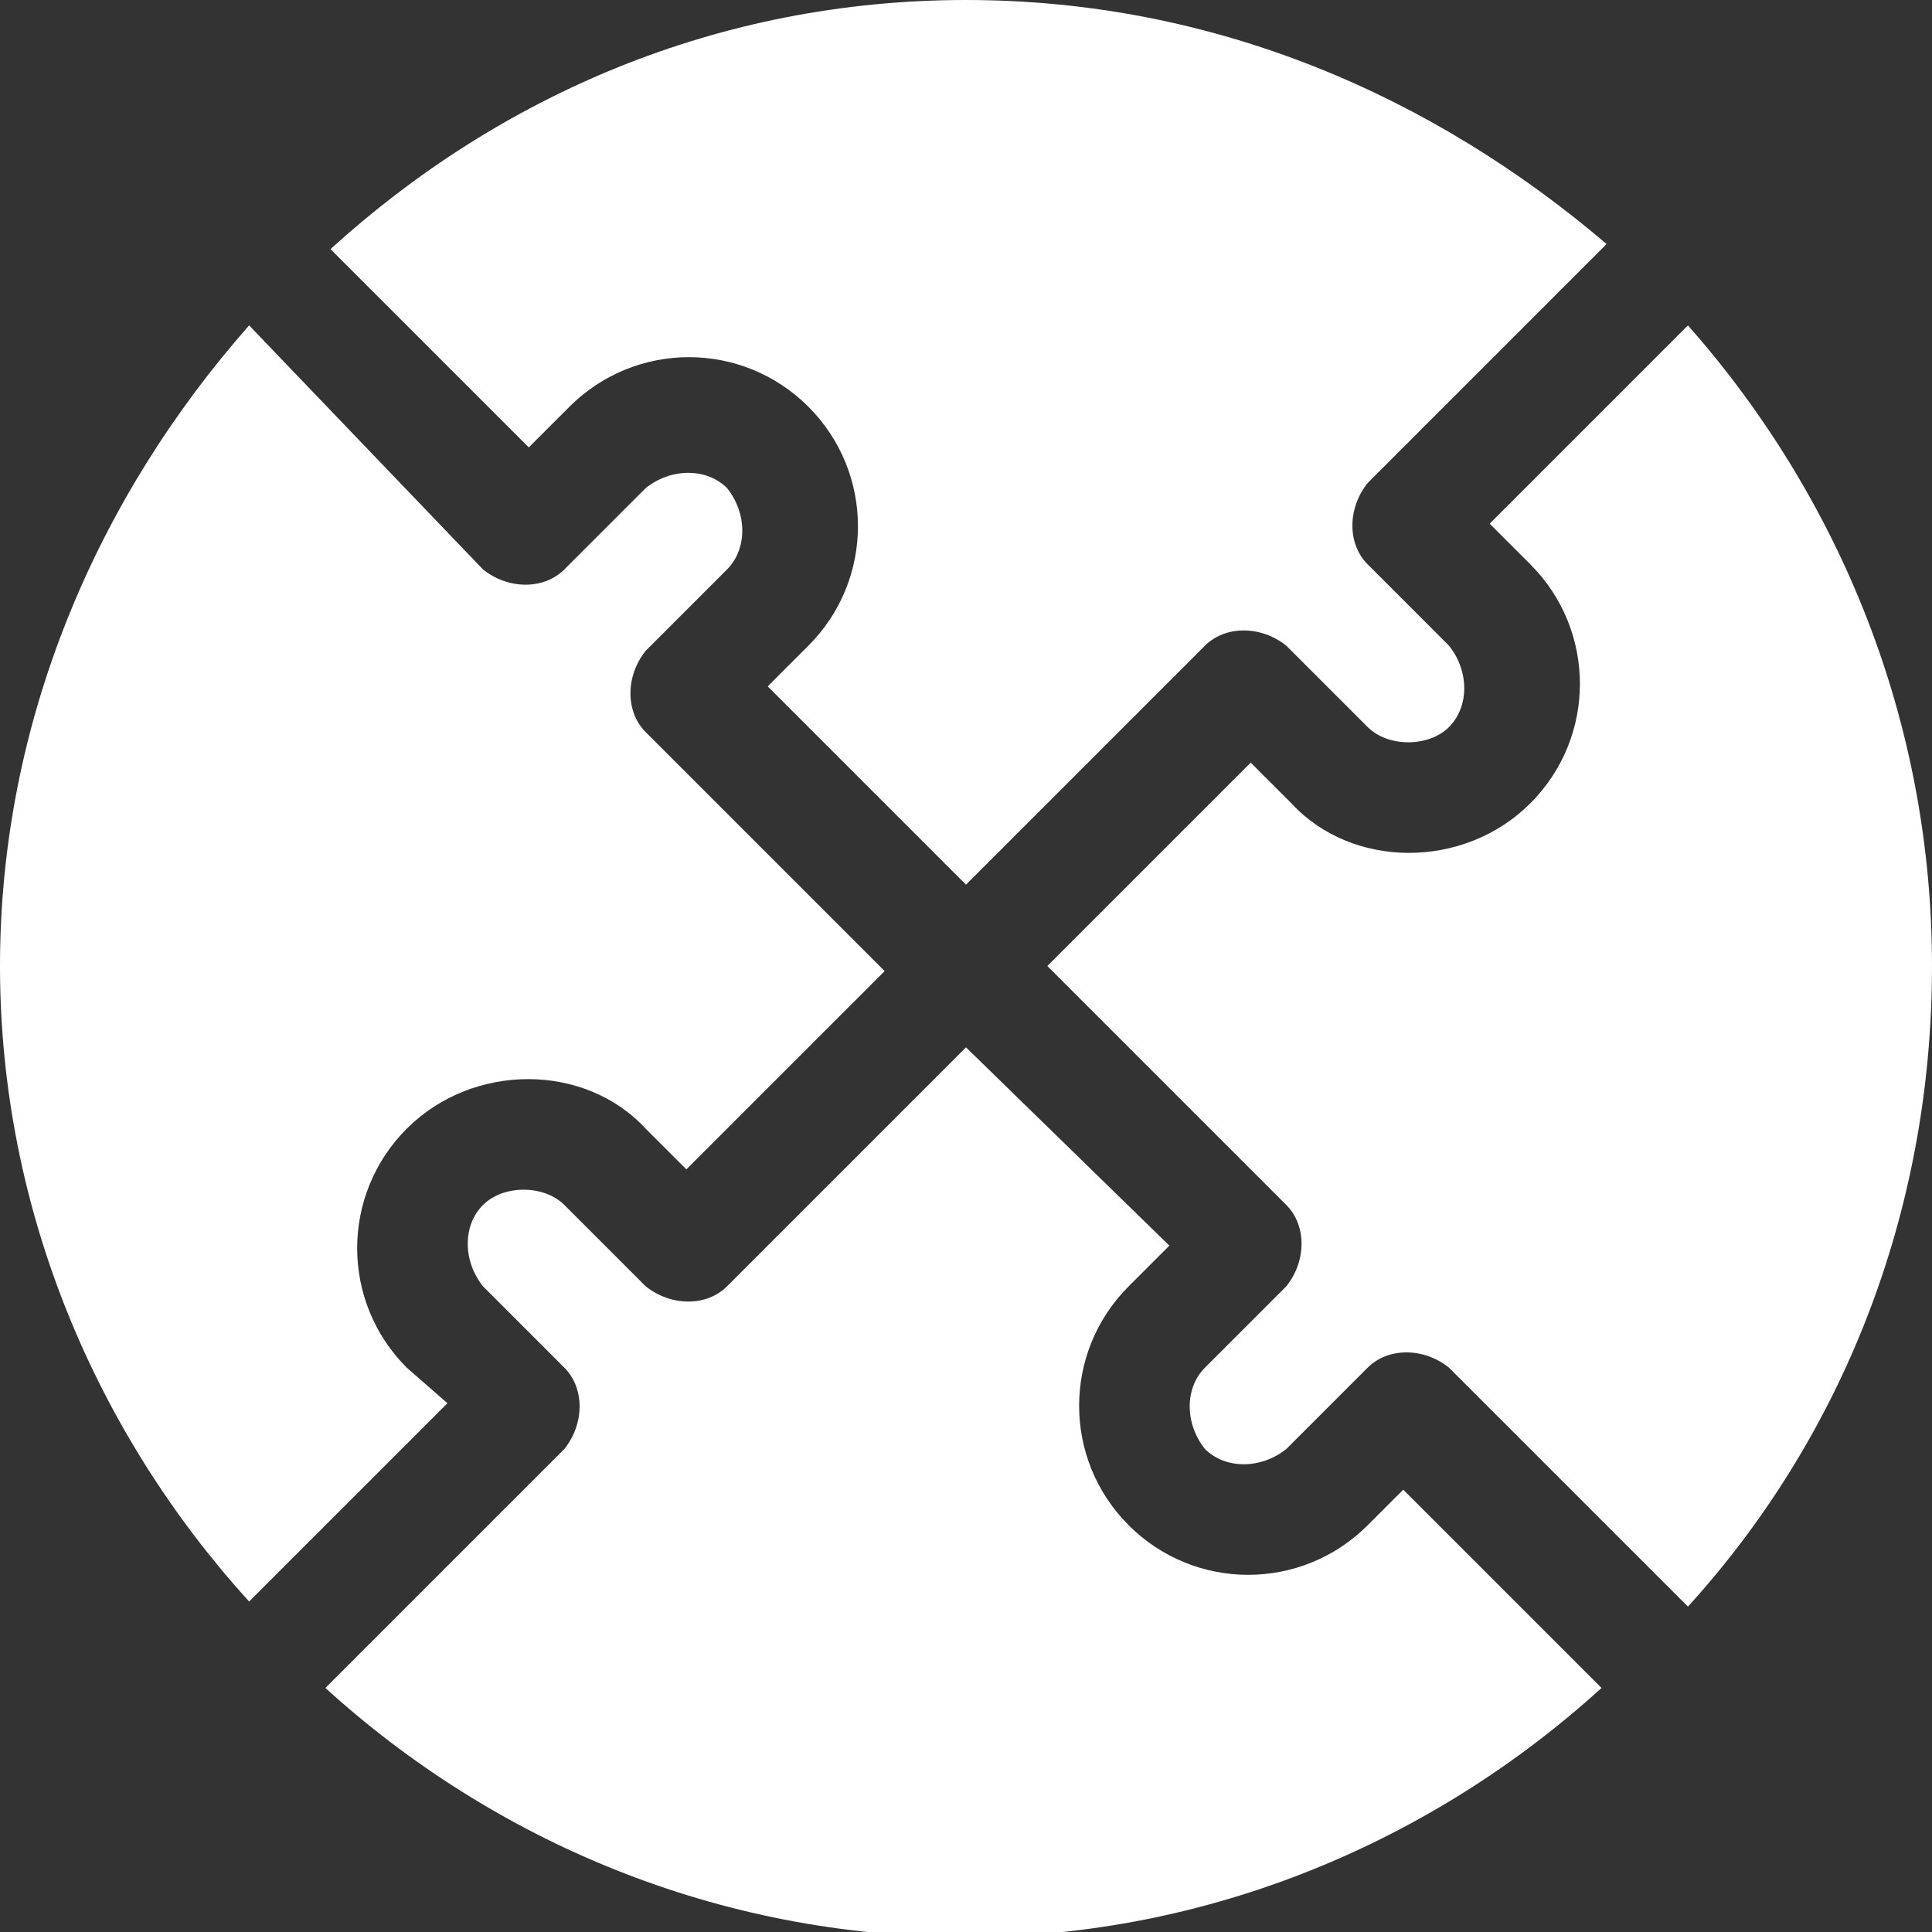
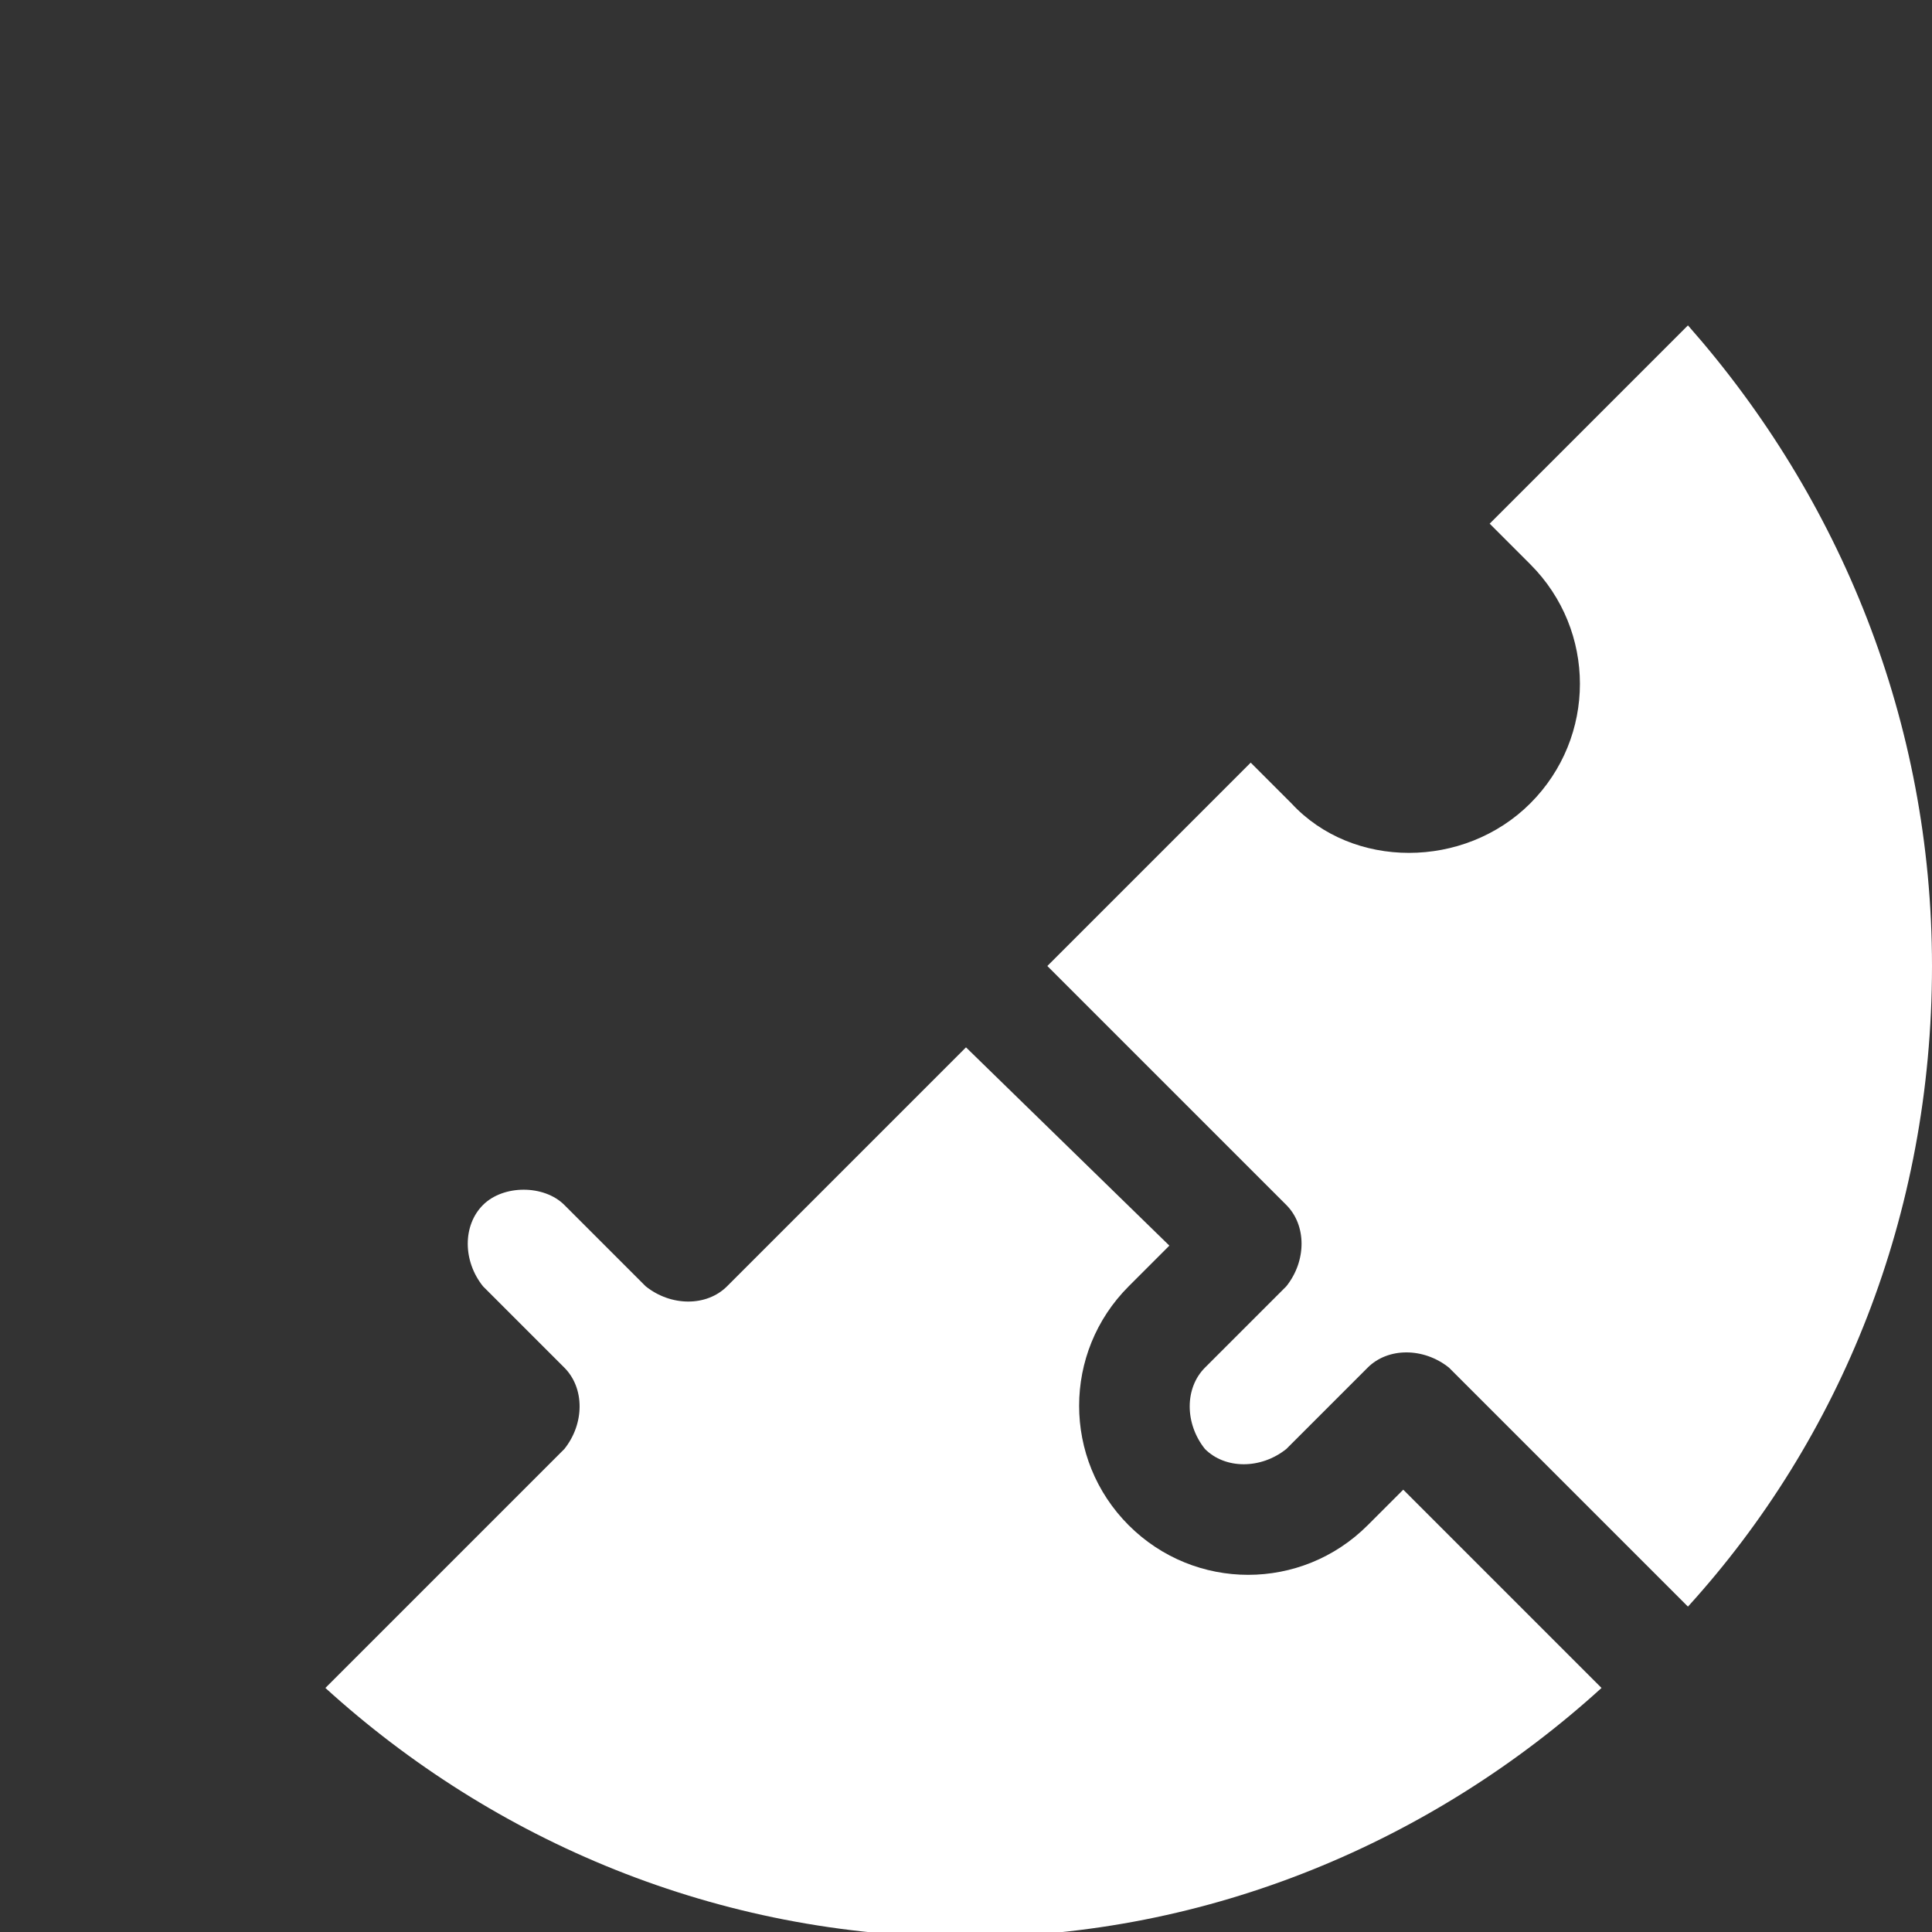
<svg xmlns="http://www.w3.org/2000/svg" version="1.1" id="Layer_1" x="0px" y="0px" width="38px" height="38px" viewBox="0 0 38 38" style="enable-background:new 0 0 38 38;" xml:space="preserve">
  <rect x="0" y="0" width="38" height="38" fill="#333333" stroke="none" />
  <style type="text/css">
	.st0{fill:#FFFFFF;}
</style>
  <g>
    <g>
-       <path class="st0" d="M6.5,4.9l3.9,3.9L11.2,8c1.3-1.3,3.4-1.3,4.7,0c1.3,1.3,1.3,3.4,0,4.7l-0.8,0.8l3.9,3.9l4.7-4.7    c0.4-0.4,1.1-0.4,1.6,0l1.6,1.6c0.4,0.4,1.2,0.4,1.6,0c0.4-0.4,0.4-1.1,0-1.6l-1.6-1.6c-0.4-0.4-0.4-1.1,0-1.6l4.7-4.7    C28.2,1.9,23.9,0,19,0S9.8,1.9,6.5,4.9L6.5,4.9z" />
      <path class="st0" d="M29.3,10.3l0.8,0.8c1.3,1.3,1.3,3.4,0,4.7c-1.3,1.3-3.5,1.3-4.7,0l-0.8-0.8L20.6,19l4.7,4.7    c0.4,0.4,0.4,1.1,0,1.6l-1.6,1.6c-0.4,0.4-0.4,1.1,0,1.6c0.4,0.4,1.1,0.4,1.6,0l1.6-1.6c0.4-0.4,1.1-0.4,1.6,0l4.7,4.7    c3-3.3,4.8-7.7,4.8-12.6c0-4.8-1.8-9.2-4.8-12.6L29.3,10.3z" />
      <path class="st0" d="M23,24.5L19,20.6l-4.7,4.7c-0.4,0.4-1.1,0.4-1.6,0l-1.6-1.6c-0.4-0.4-1.2-0.4-1.6,0c-0.4,0.4-0.4,1.1,0,1.6    l1.6,1.6c0.4,0.4,0.4,1.1,0,1.6l-4.7,4.7c3.3,3,7.7,4.9,12.6,4.9c4.8,0,9.2-1.9,12.5-4.9l-3.9-3.9L26.9,30c-1.3,1.3-3.4,1.3-4.7,0    c-1.3-1.3-1.3-3.4,0-4.7L23,24.5z" />
-       <path class="st0" d="M8.8,27.6L8,26.9c-1.3-1.3-1.3-3.4,0-4.7c1.3-1.3,3.5-1.3,4.7,0l0.8,0.8l3.9-3.9l-4.7-4.7    c-0.4-0.4-0.4-1.1,0-1.6l1.6-1.6c0.4-0.4,0.4-1.1,0-1.6c-0.4-0.4-1.1-0.4-1.6,0l-1.6,1.6c-0.4,0.4-1.1,0.4-1.6,0L4.9,6.4    C1.9,9.8,0,14.2,0,19c0,4.8,1.9,9.2,4.9,12.5L8.8,27.6z" />
    </g>
  </g>
</svg>